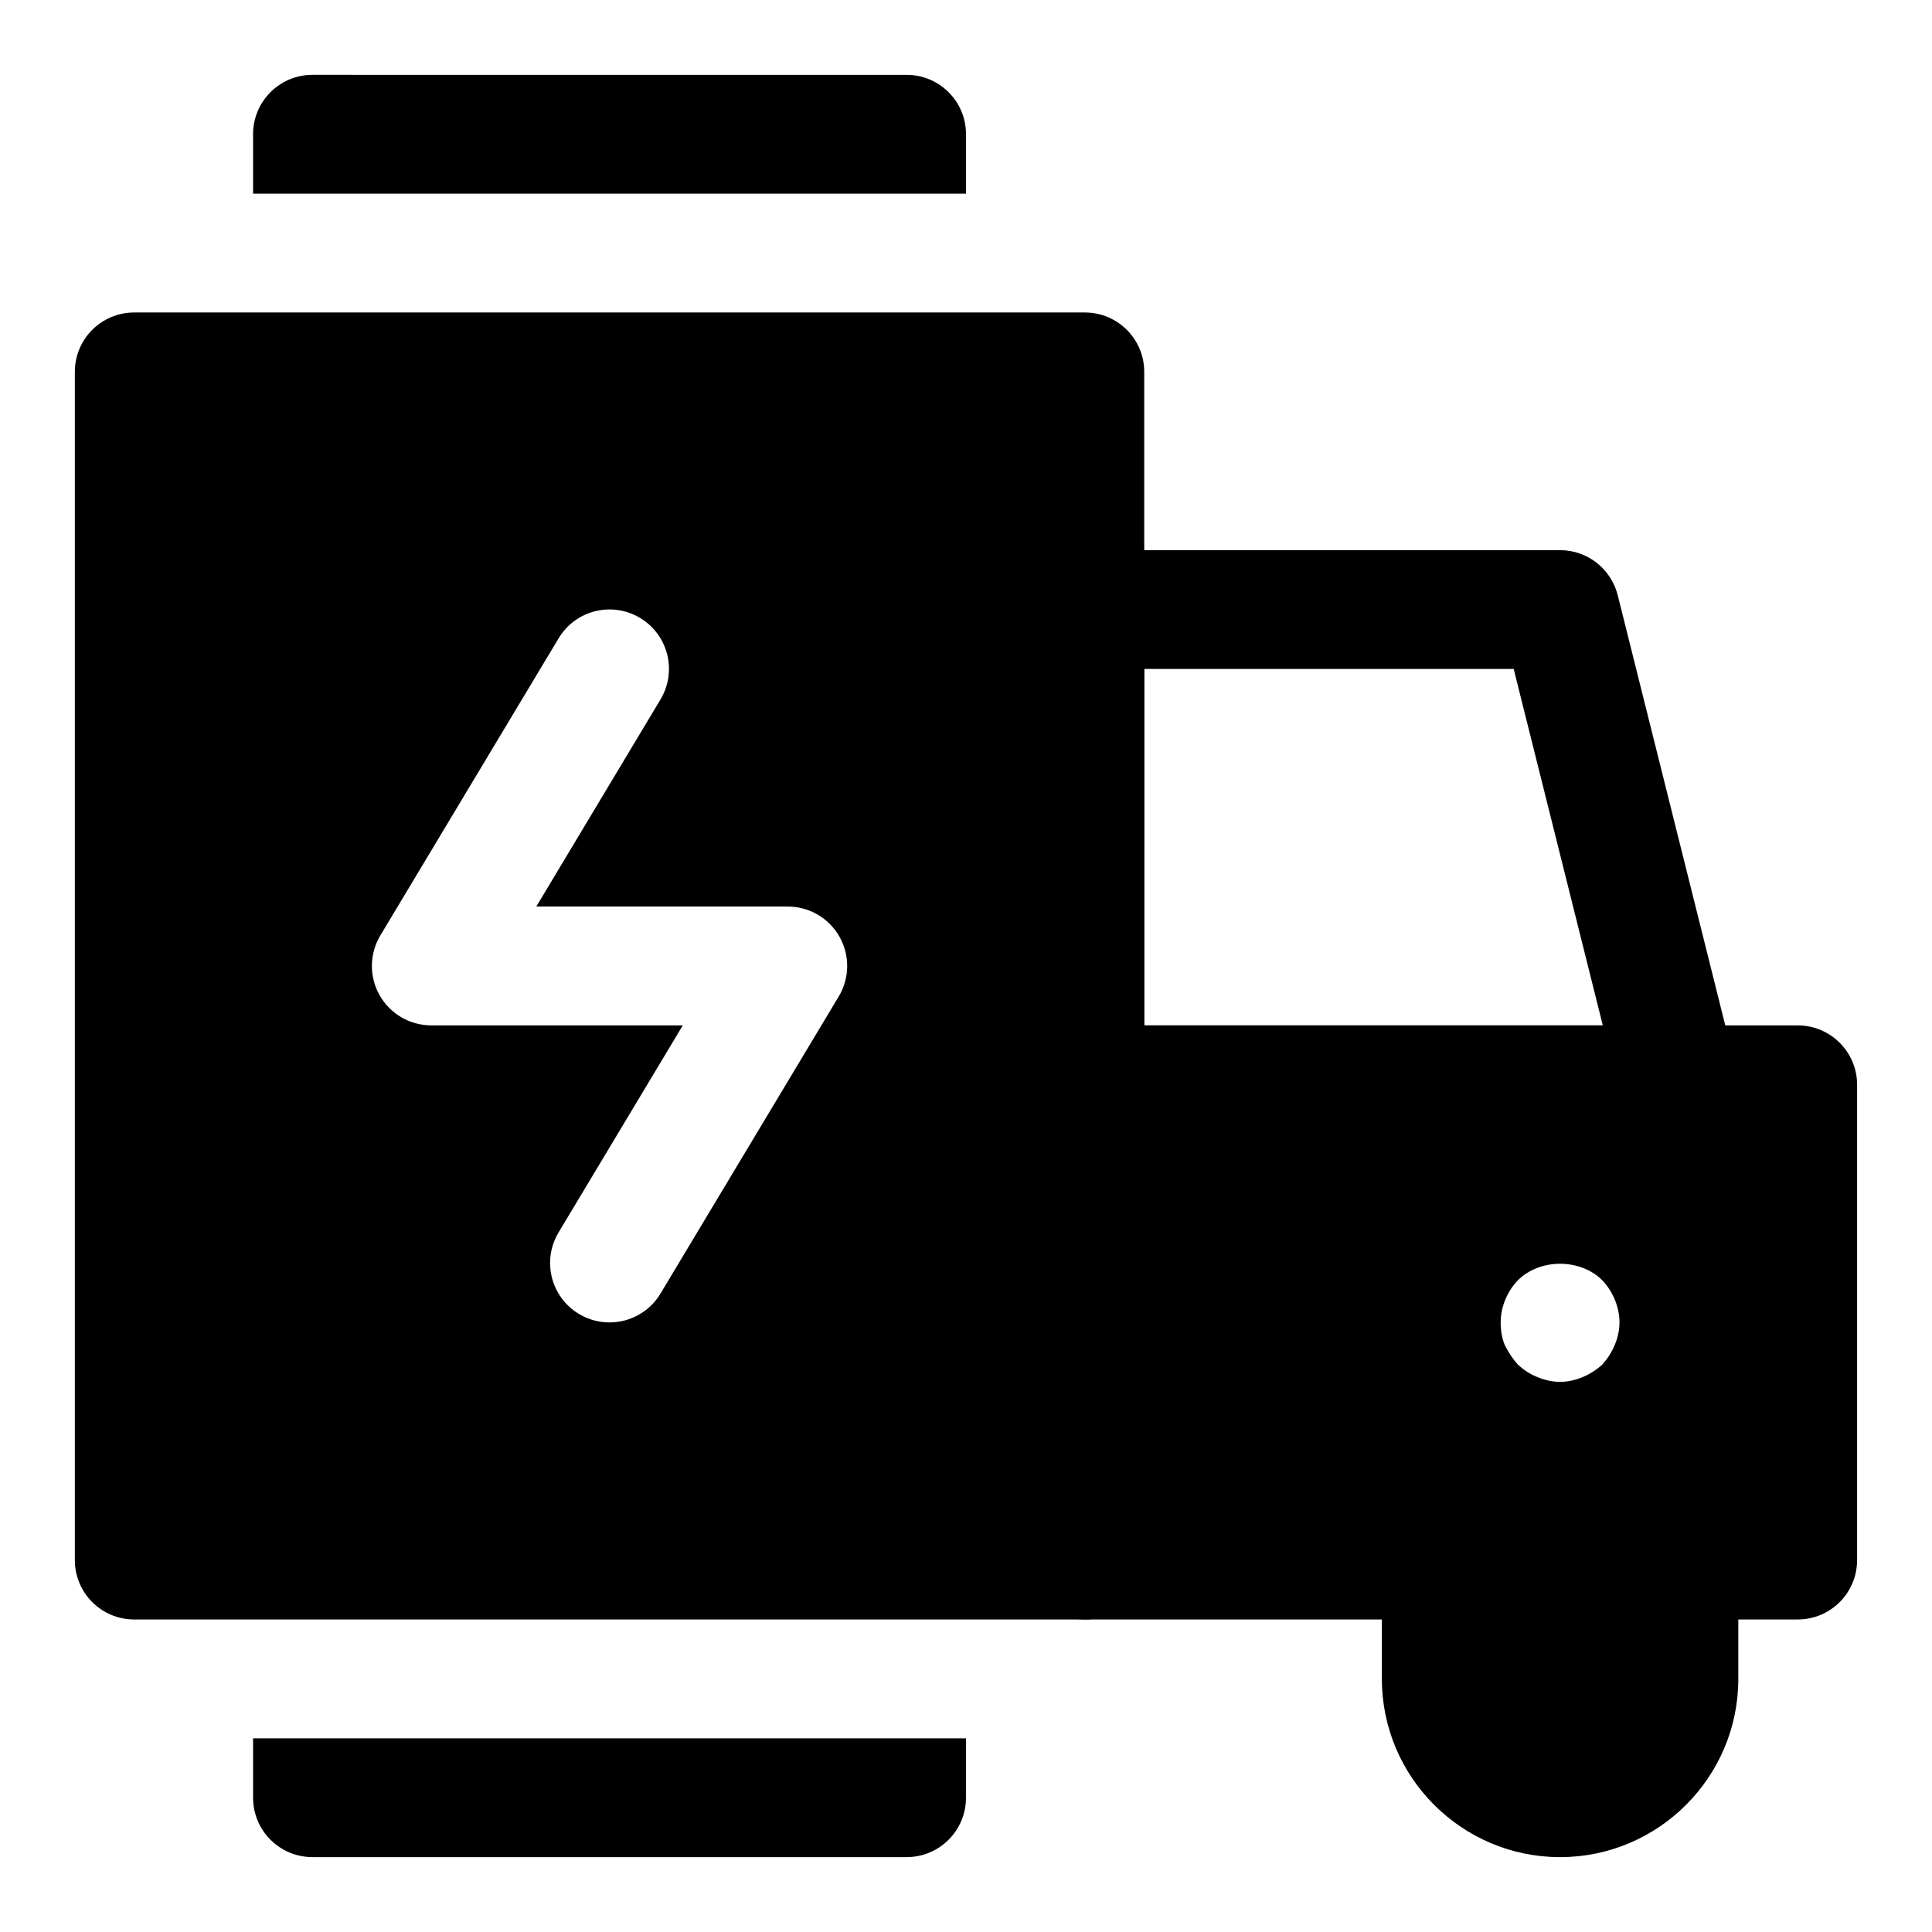
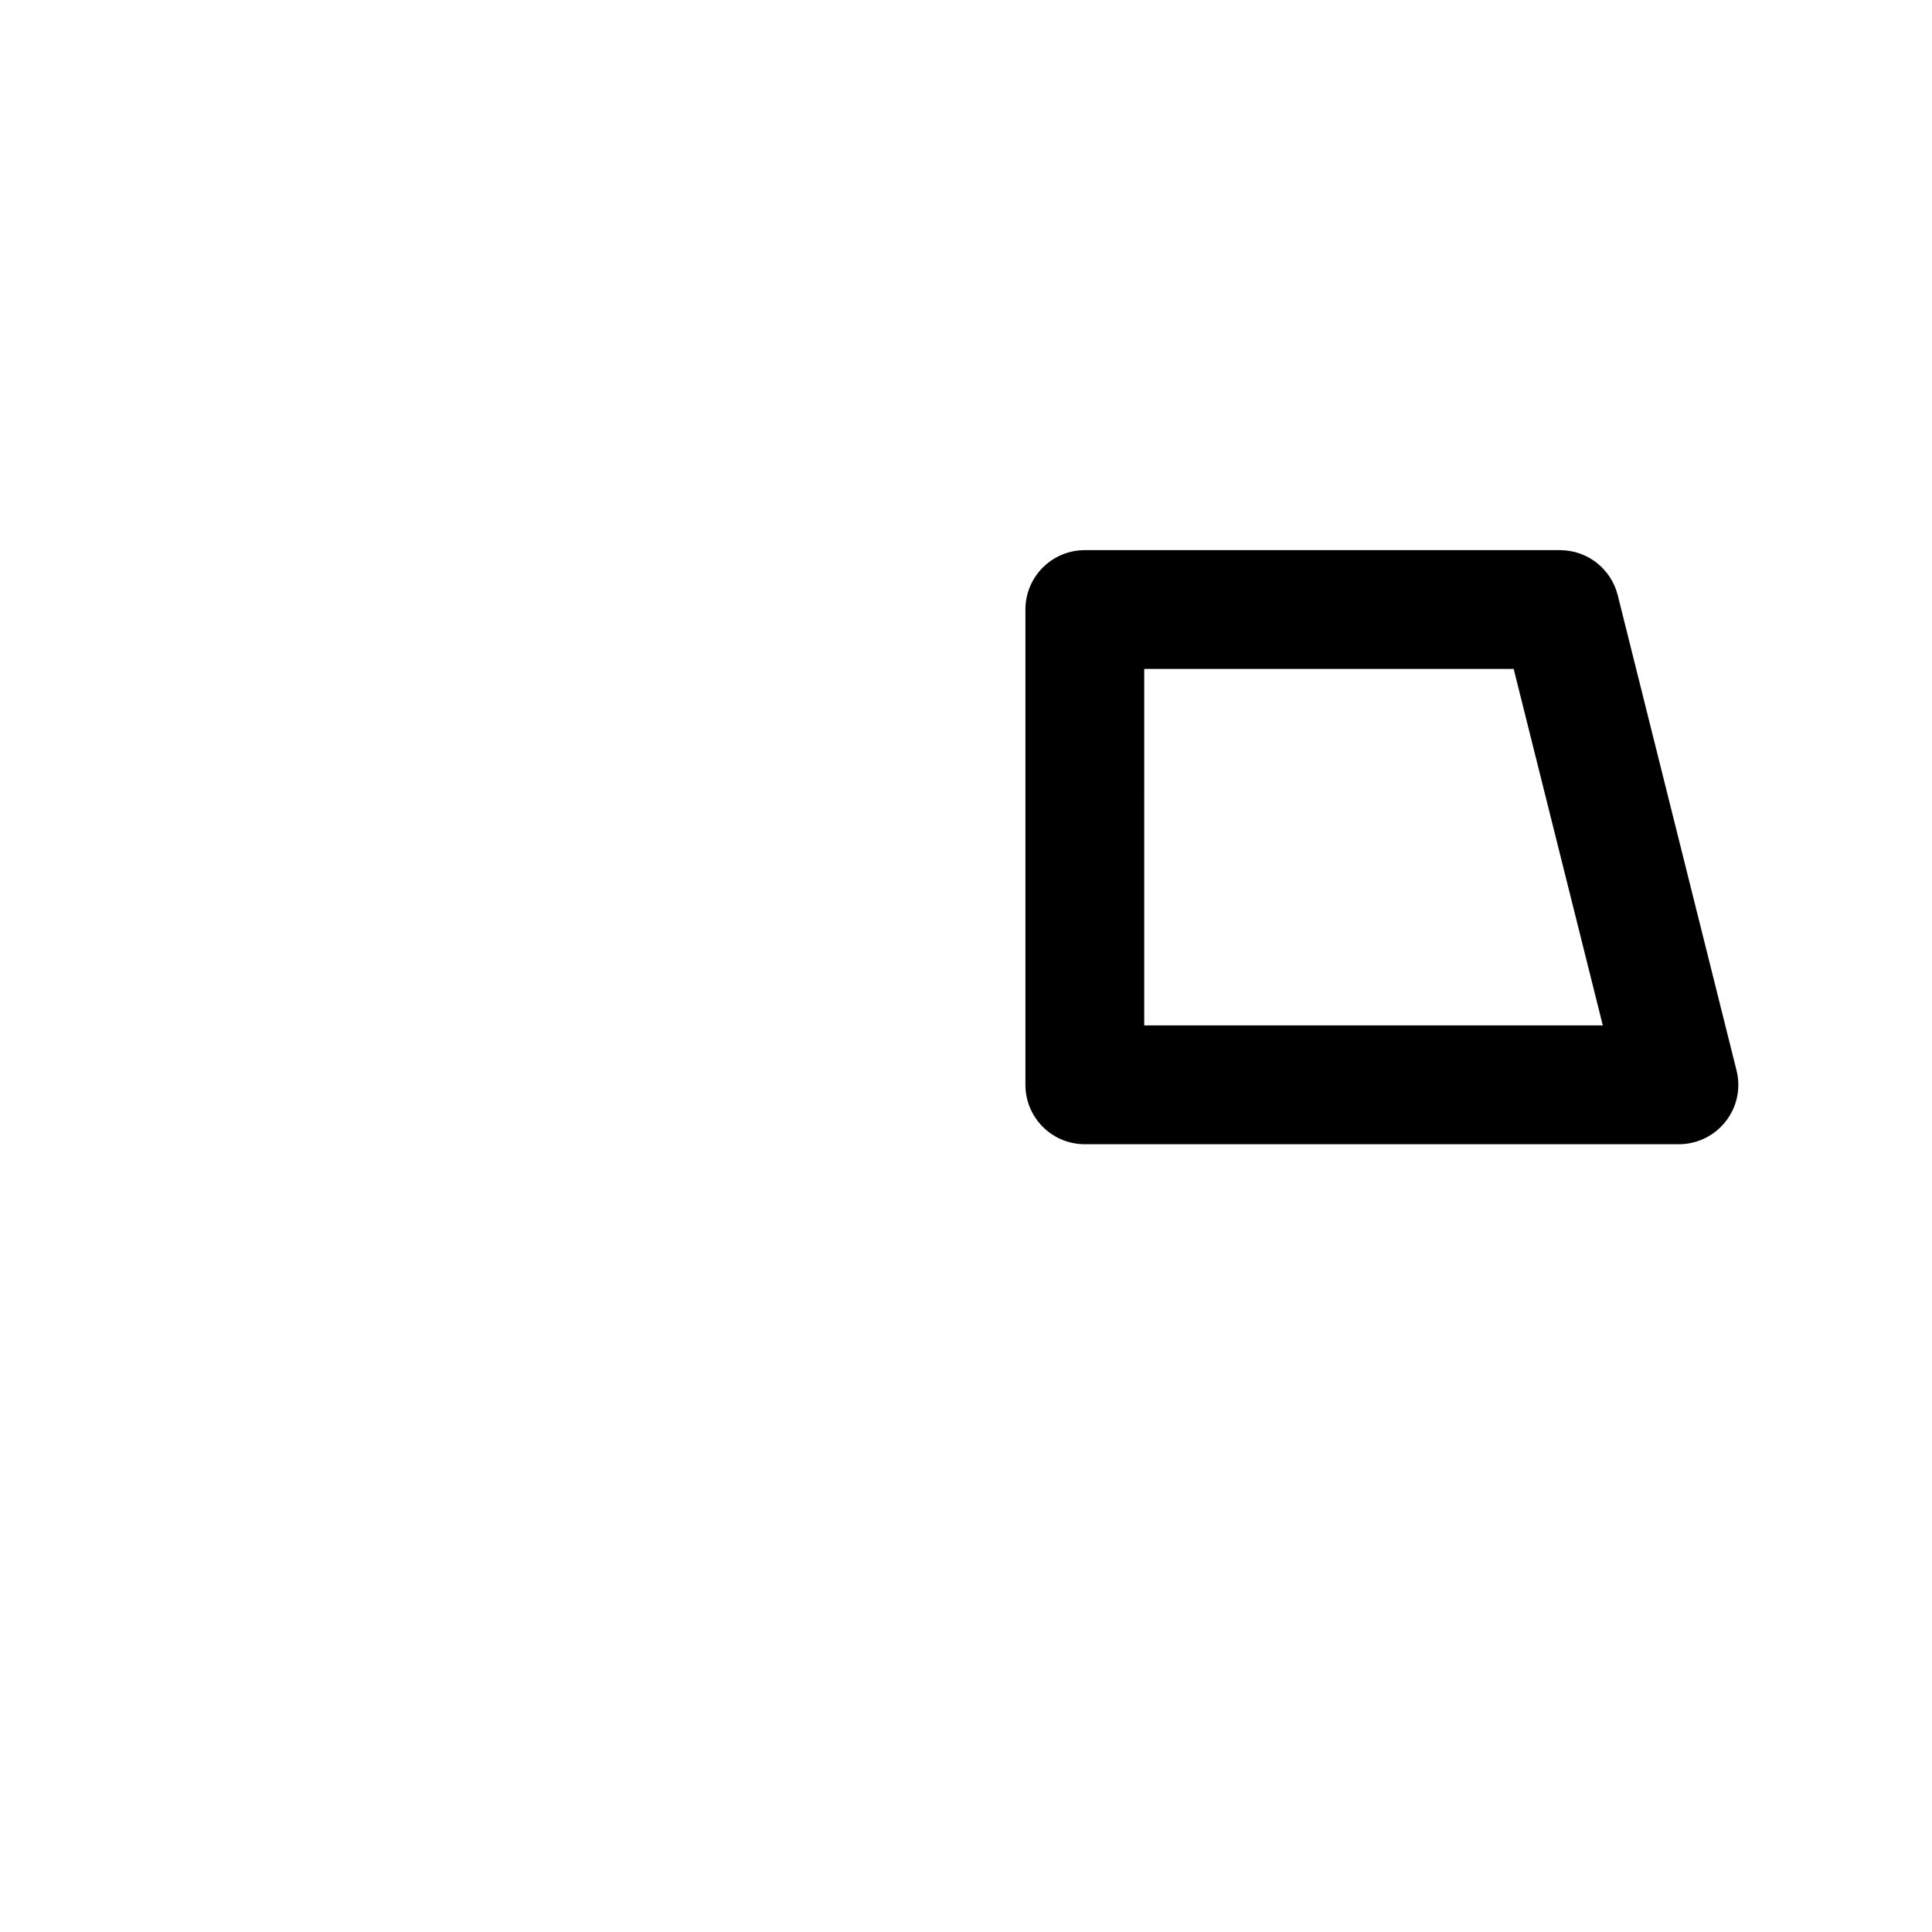
<svg xmlns="http://www.w3.org/2000/svg" fill="#000000" width="800px" height="800px" version="1.1" viewBox="144 144 512 512">
  <g>
    <path d="m588.93 447.23h-157.44c-8.707 0-15.742-7.039-15.742-15.742v-125.95c0-8.707 7.039-15.742 15.742-15.742h125.95c7.227 0 13.508 4.93 15.273 11.934l31.488 125.95c1.18 4.707 0.125 9.684-2.867 13.492-2.977 3.824-7.559 6.059-12.41 6.059zm-141.7-31.488h121.53l-23.617-94.465h-97.91z" />
-     <path d="m620.41 415.74h-188.93c-8.707 0-15.742 7.039-15.742 15.742v125.95c0 8.707 7.039 15.742 15.742 15.742h188.93c8.707 0 15.742-7.039 15.742-15.742v-125.95c0-8.703-7.039-15.742-15.746-15.742zm-48.492 84.703c-0.789 1.891-1.891 3.606-3.305 5.195-1.59 1.418-3.305 2.519-5.195 3.305-1.891 0.789-3.938 1.262-5.984 1.262s-4.094-0.473-5.984-1.258c-2.047-0.789-3.621-1.891-5.195-3.305-1.418-1.59-2.519-3.305-3.481-5.195-0.766-1.895-1.082-3.941-1.082-5.988 0-4.094 1.715-8.203 4.566-11.18 5.824-5.824 16.531-5.824 22.355 0 2.836 2.981 4.566 7.09 4.566 11.18 0 2.047-0.473 4.094-1.262 5.984z" />
-     <path d="m588.93 541.7h-62.977c-8.707 0-15.742 7.039-15.742 15.742v31.488c0 26.039 21.191 47.23 47.23 47.23s47.23-21.191 47.23-47.23v-31.488c0.004-8.703-7.035-15.742-15.742-15.742z" />
-     <path d="m400 195.32v-15.742c0-8.707-7.039-15.742-15.742-15.742l-157.45-0.004c-8.703 0-15.742 7.039-15.742 15.746v15.742z" />
-     <path d="m211.07 604.67v15.742c0 8.707 7.039 15.742 15.742 15.742h157.44c8.707 0 15.742-7.039 15.742-15.742v-15.742z" />
-     <path d="m431.49 226.81h-251.91c-8.707 0-15.746 7.039-15.746 15.746v314.88c0 8.707 7.039 15.742 15.742 15.742h251.91c8.707 0 15.742-7.039 15.742-15.742l0.004-314.88c0-8.707-7.039-15.746-15.742-15.746zm-65.23 181.29-47.23 78.719c-2.945 4.914-8.156 7.637-13.508 7.637-2.754 0-5.559-0.723-8.094-2.25-7.461-4.473-9.871-14.137-5.398-21.602l32.918-54.867h-66.645c-5.668 0-10.895-3.039-13.699-7.981-2.801-4.945-2.723-11.004 0.203-15.871l47.23-78.719c4.457-7.461 14.121-9.887 21.602-5.398 7.461 4.473 9.871 14.137 5.398 21.602l-32.914 54.879h66.645c5.668 0 10.895 3.039 13.699 7.981 2.801 4.945 2.723 11.008-0.207 15.871z" />
  </g>
</svg>